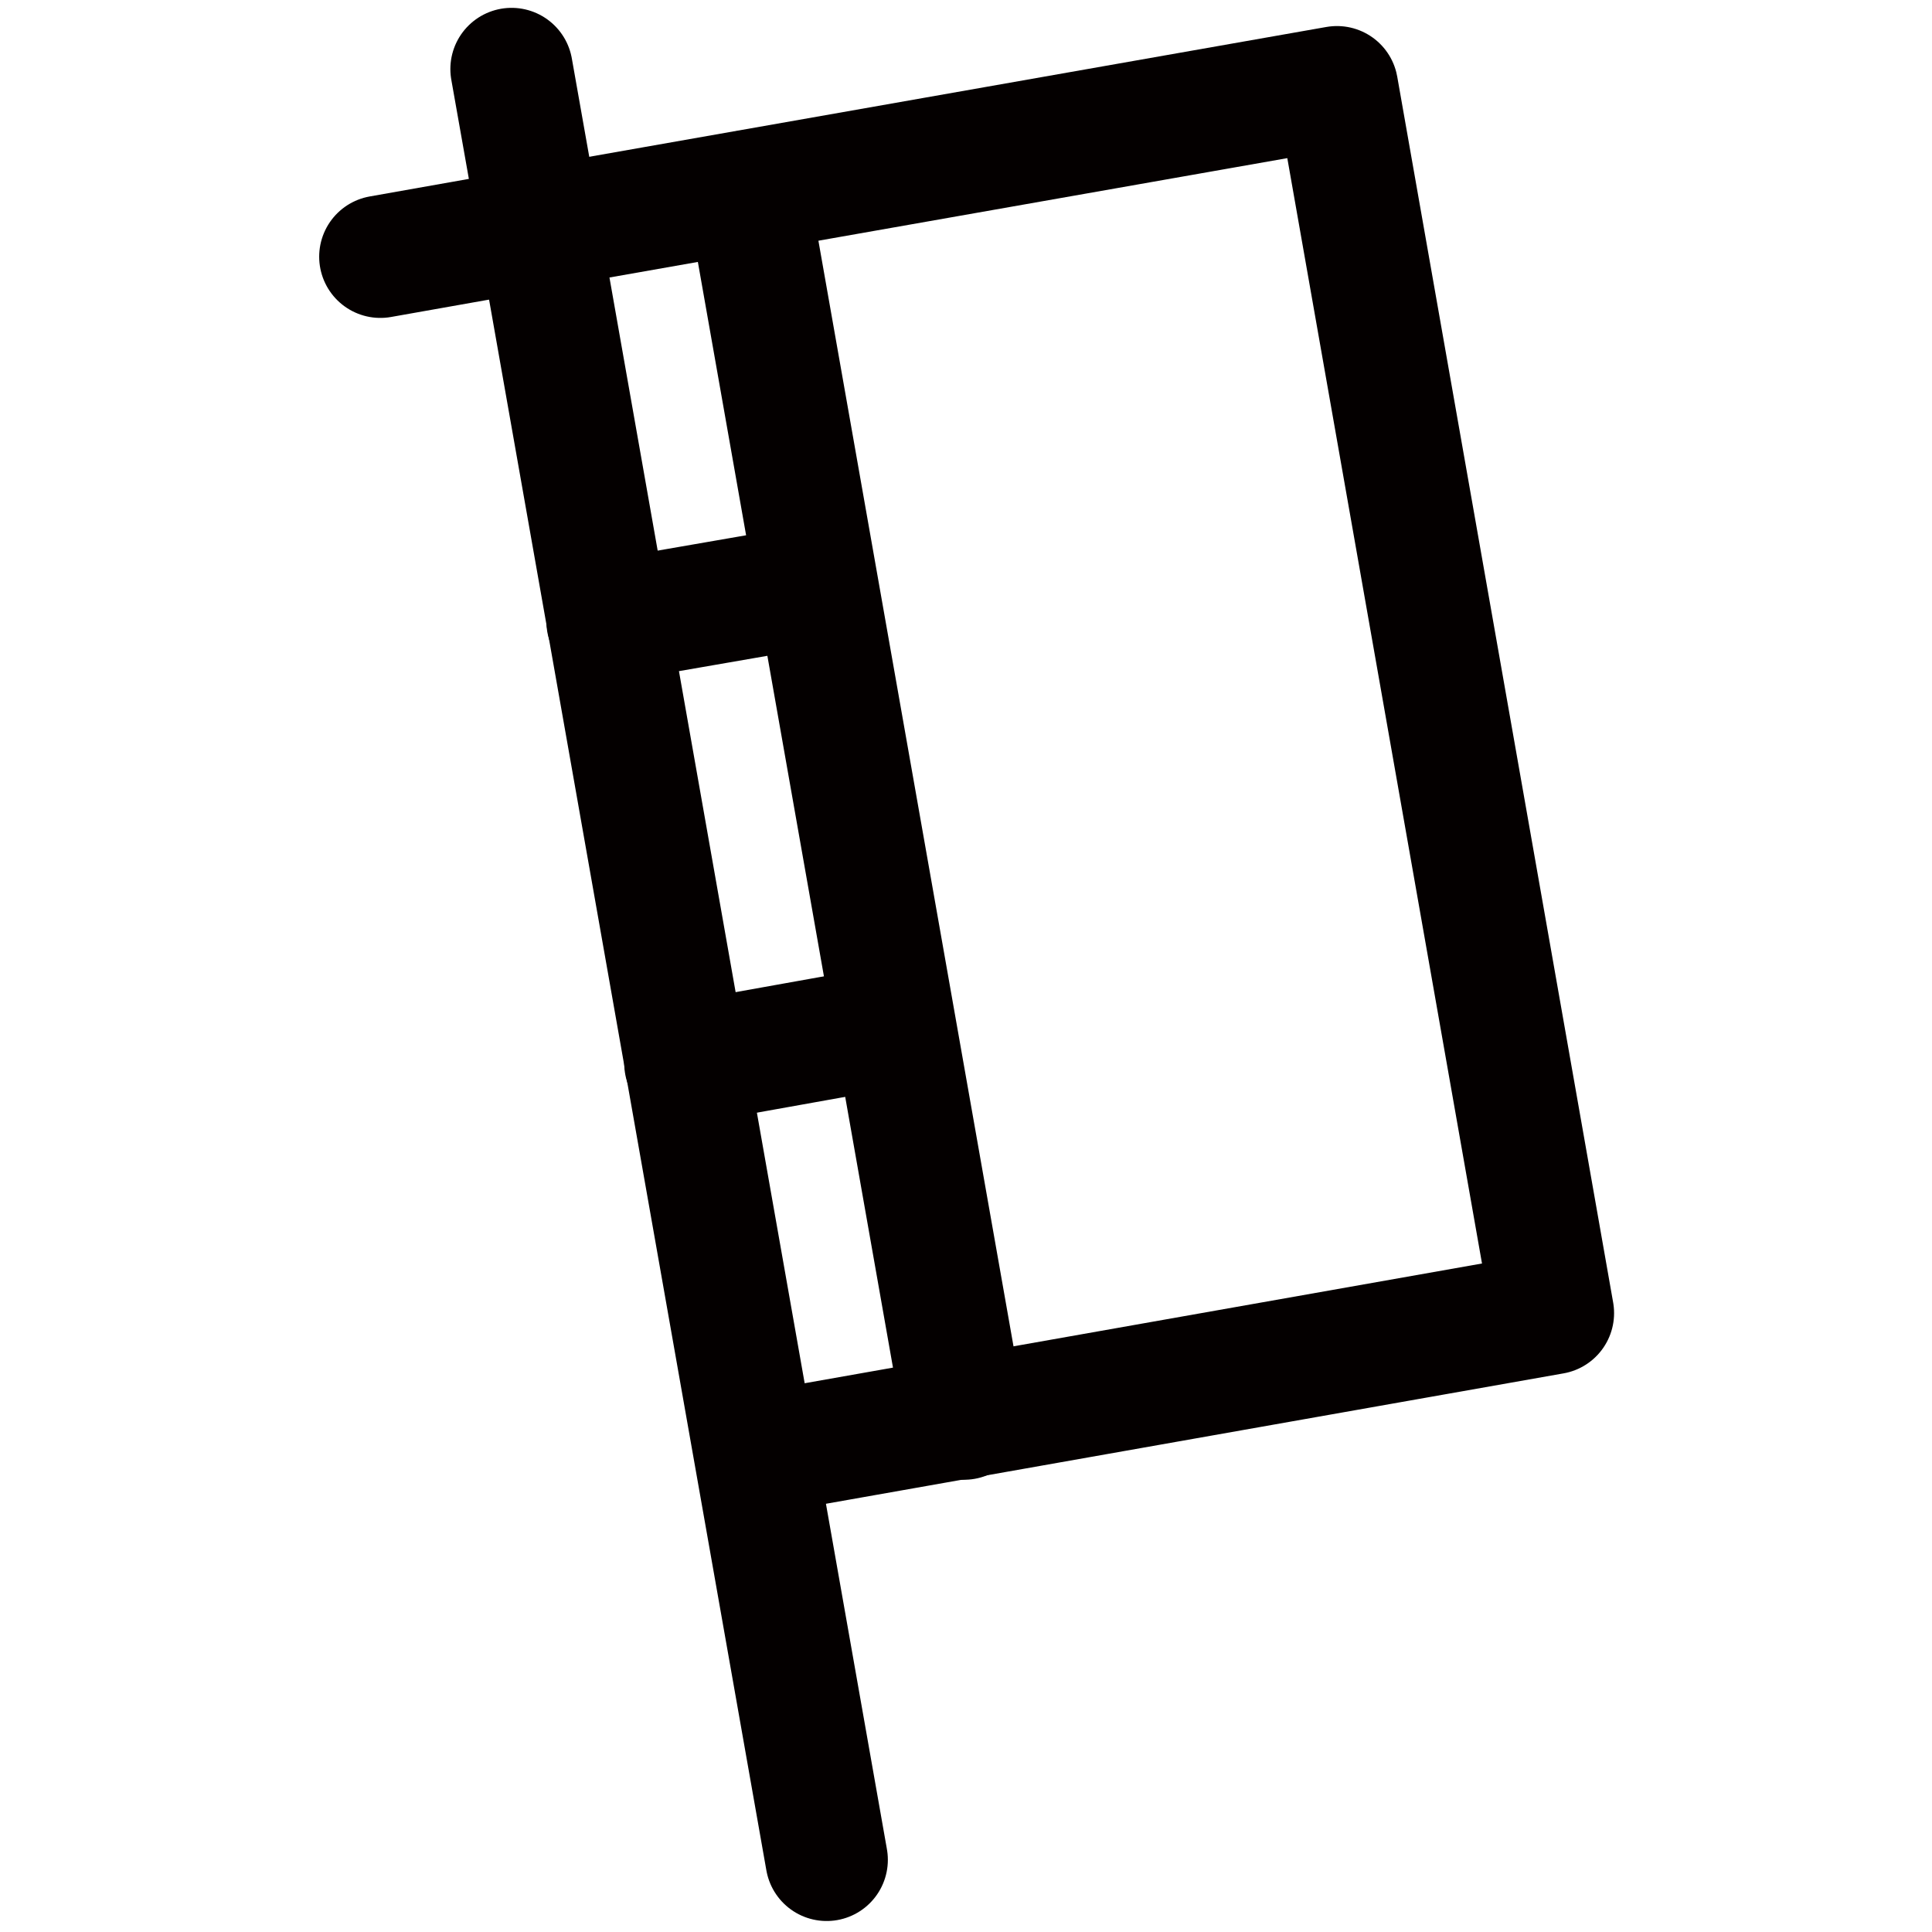
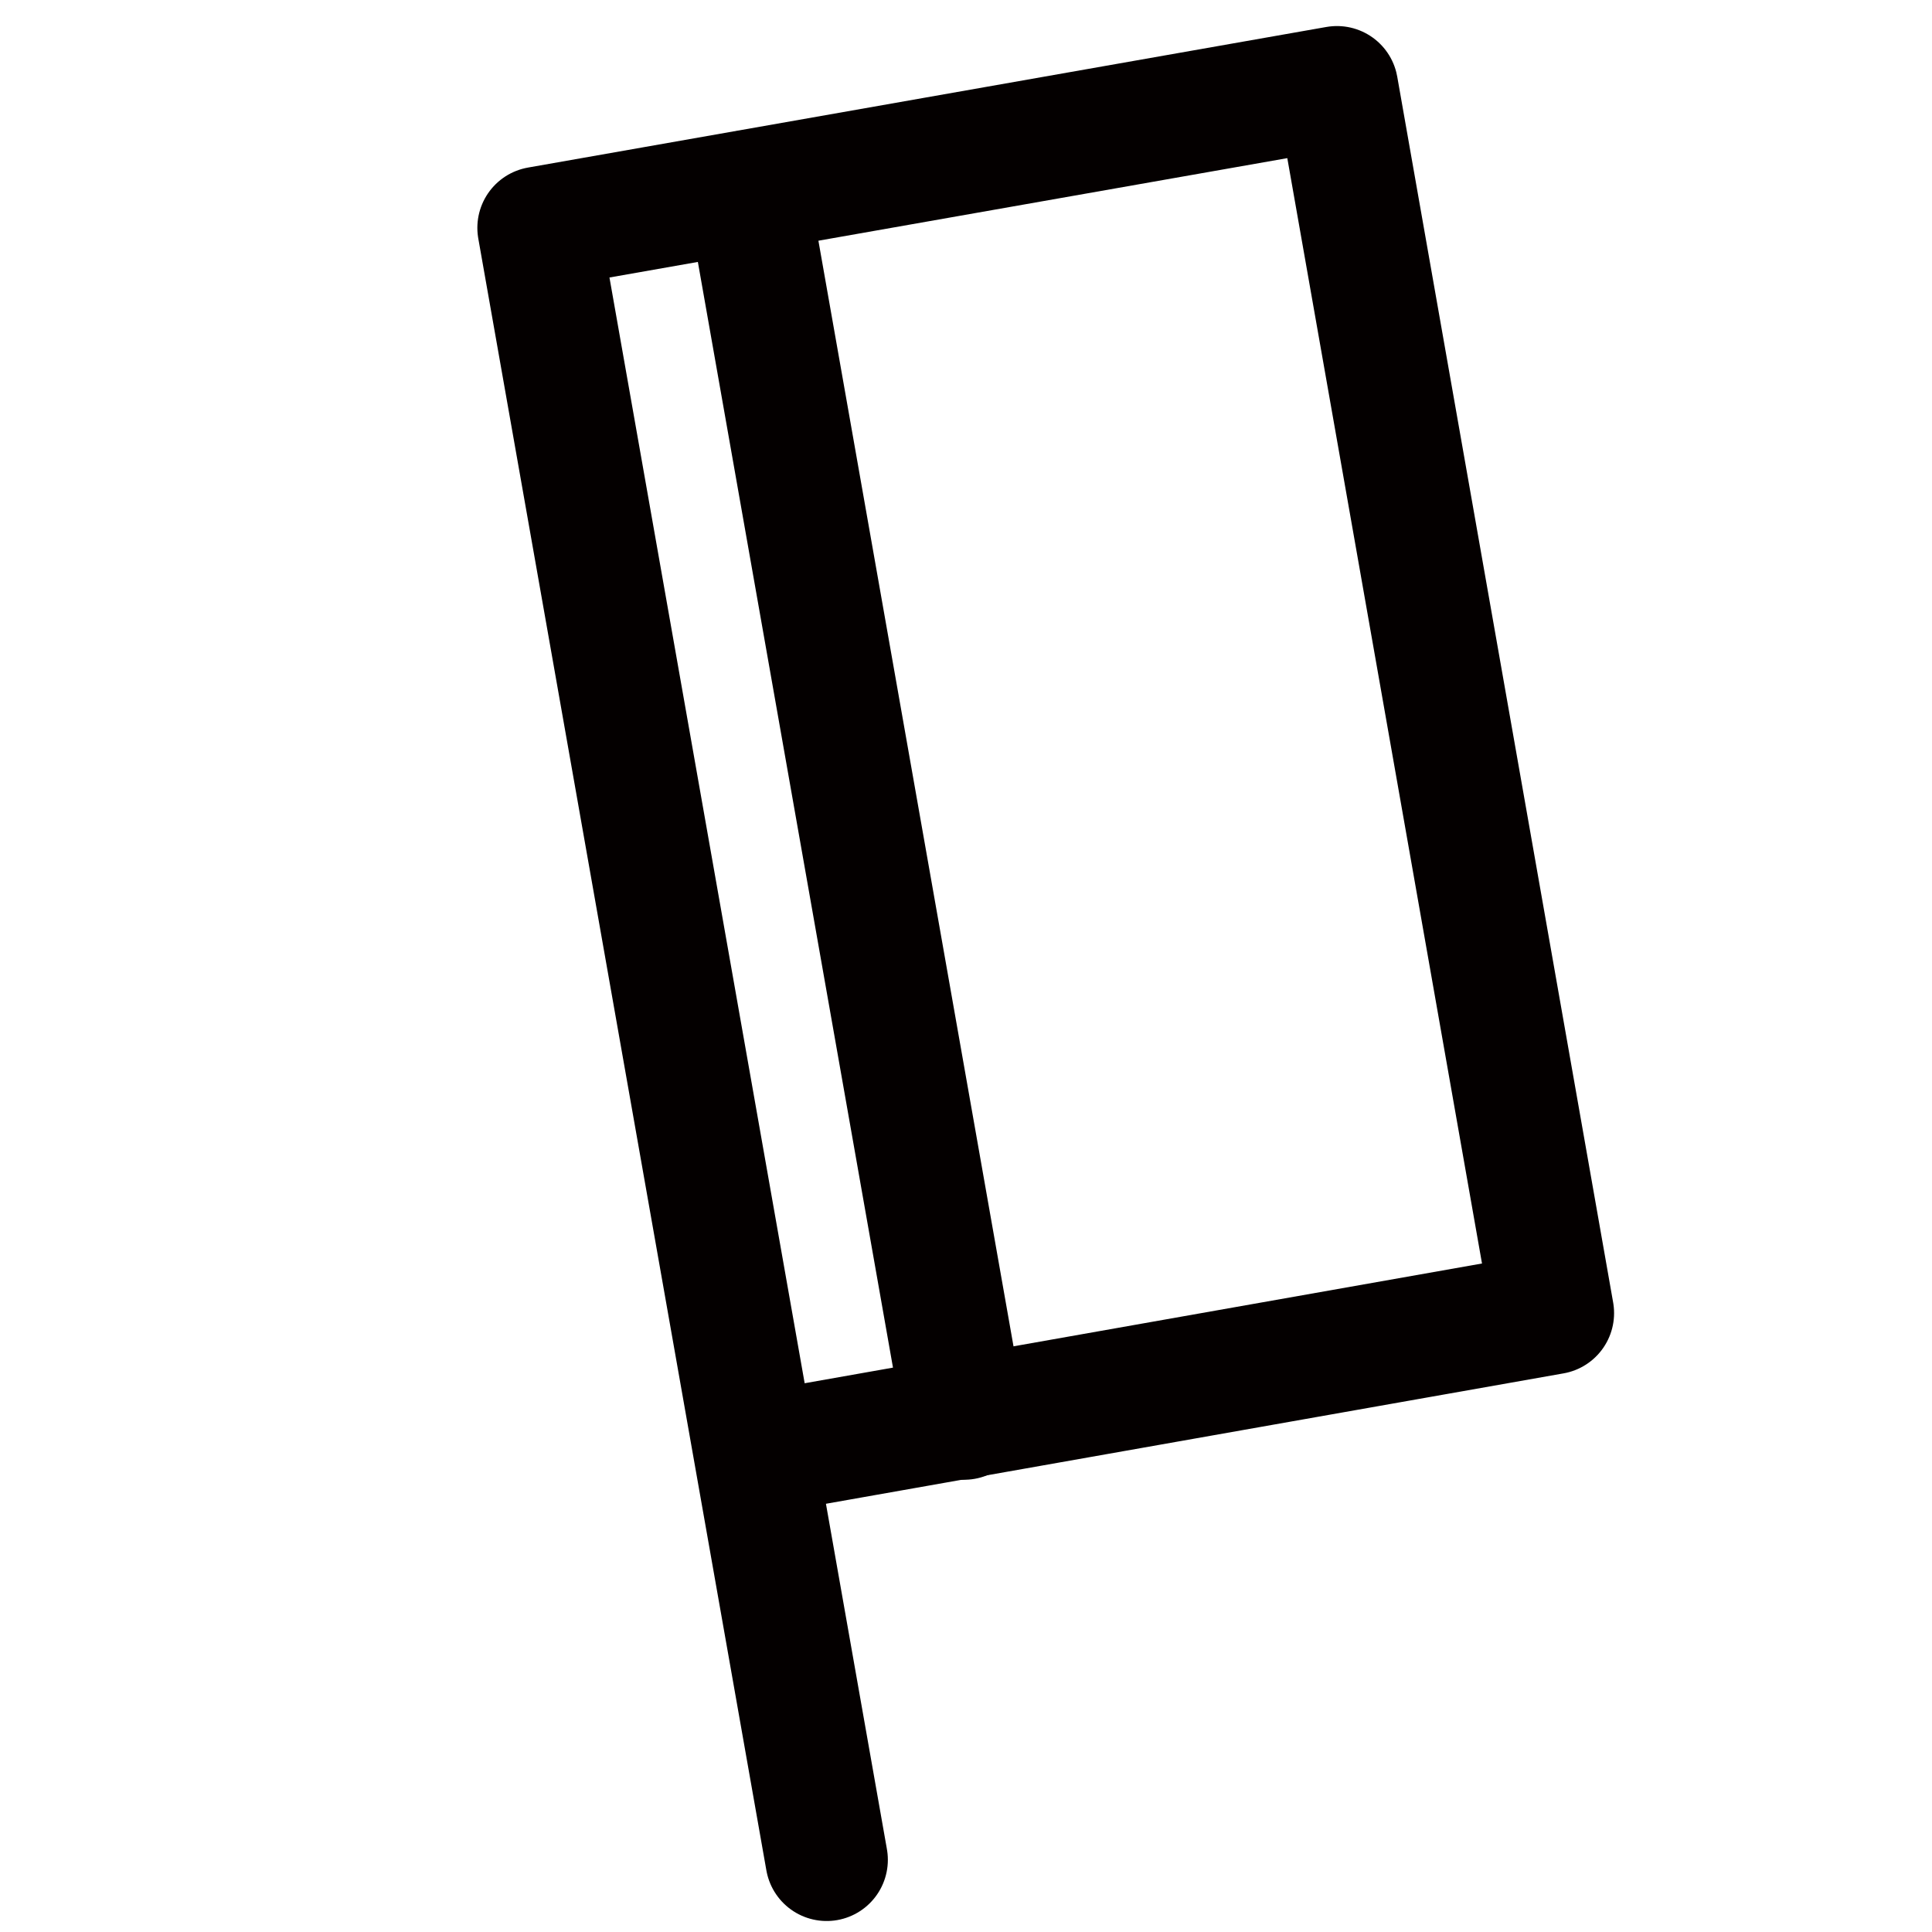
<svg xmlns="http://www.w3.org/2000/svg" id="_レイヤー_1" data-name="レイヤー_1" version="1.1" viewBox="0 0 30.78 30.78">
  <defs>
    <style>
      .st0 {
        fill: none;
        stroke: #040000;
        stroke-linecap: round;
        stroke-linejoin: round;
        stroke-width: 1.95px;
      }
    </style>
  </defs>
  <polyline class="st0" points="13.17 29.63 8.58 3.63 21.3 1.39 24.74 20.92 12.07 23.16" />
  <line class="st0" x1="11.91" y1="3.05" x2="15.36" y2="22.6" />
-   <line class="st0" x1="12.91" y1="9.34" x2="9.68" y2="9.9" />
-   <line class="st0" x1="14.16" y1="16.36" x2="10.92" y2="16.94" />
-   <polyline class="st0" points="8.15 1.1 8.6 3.64 6.06 4.09" />
</svg>